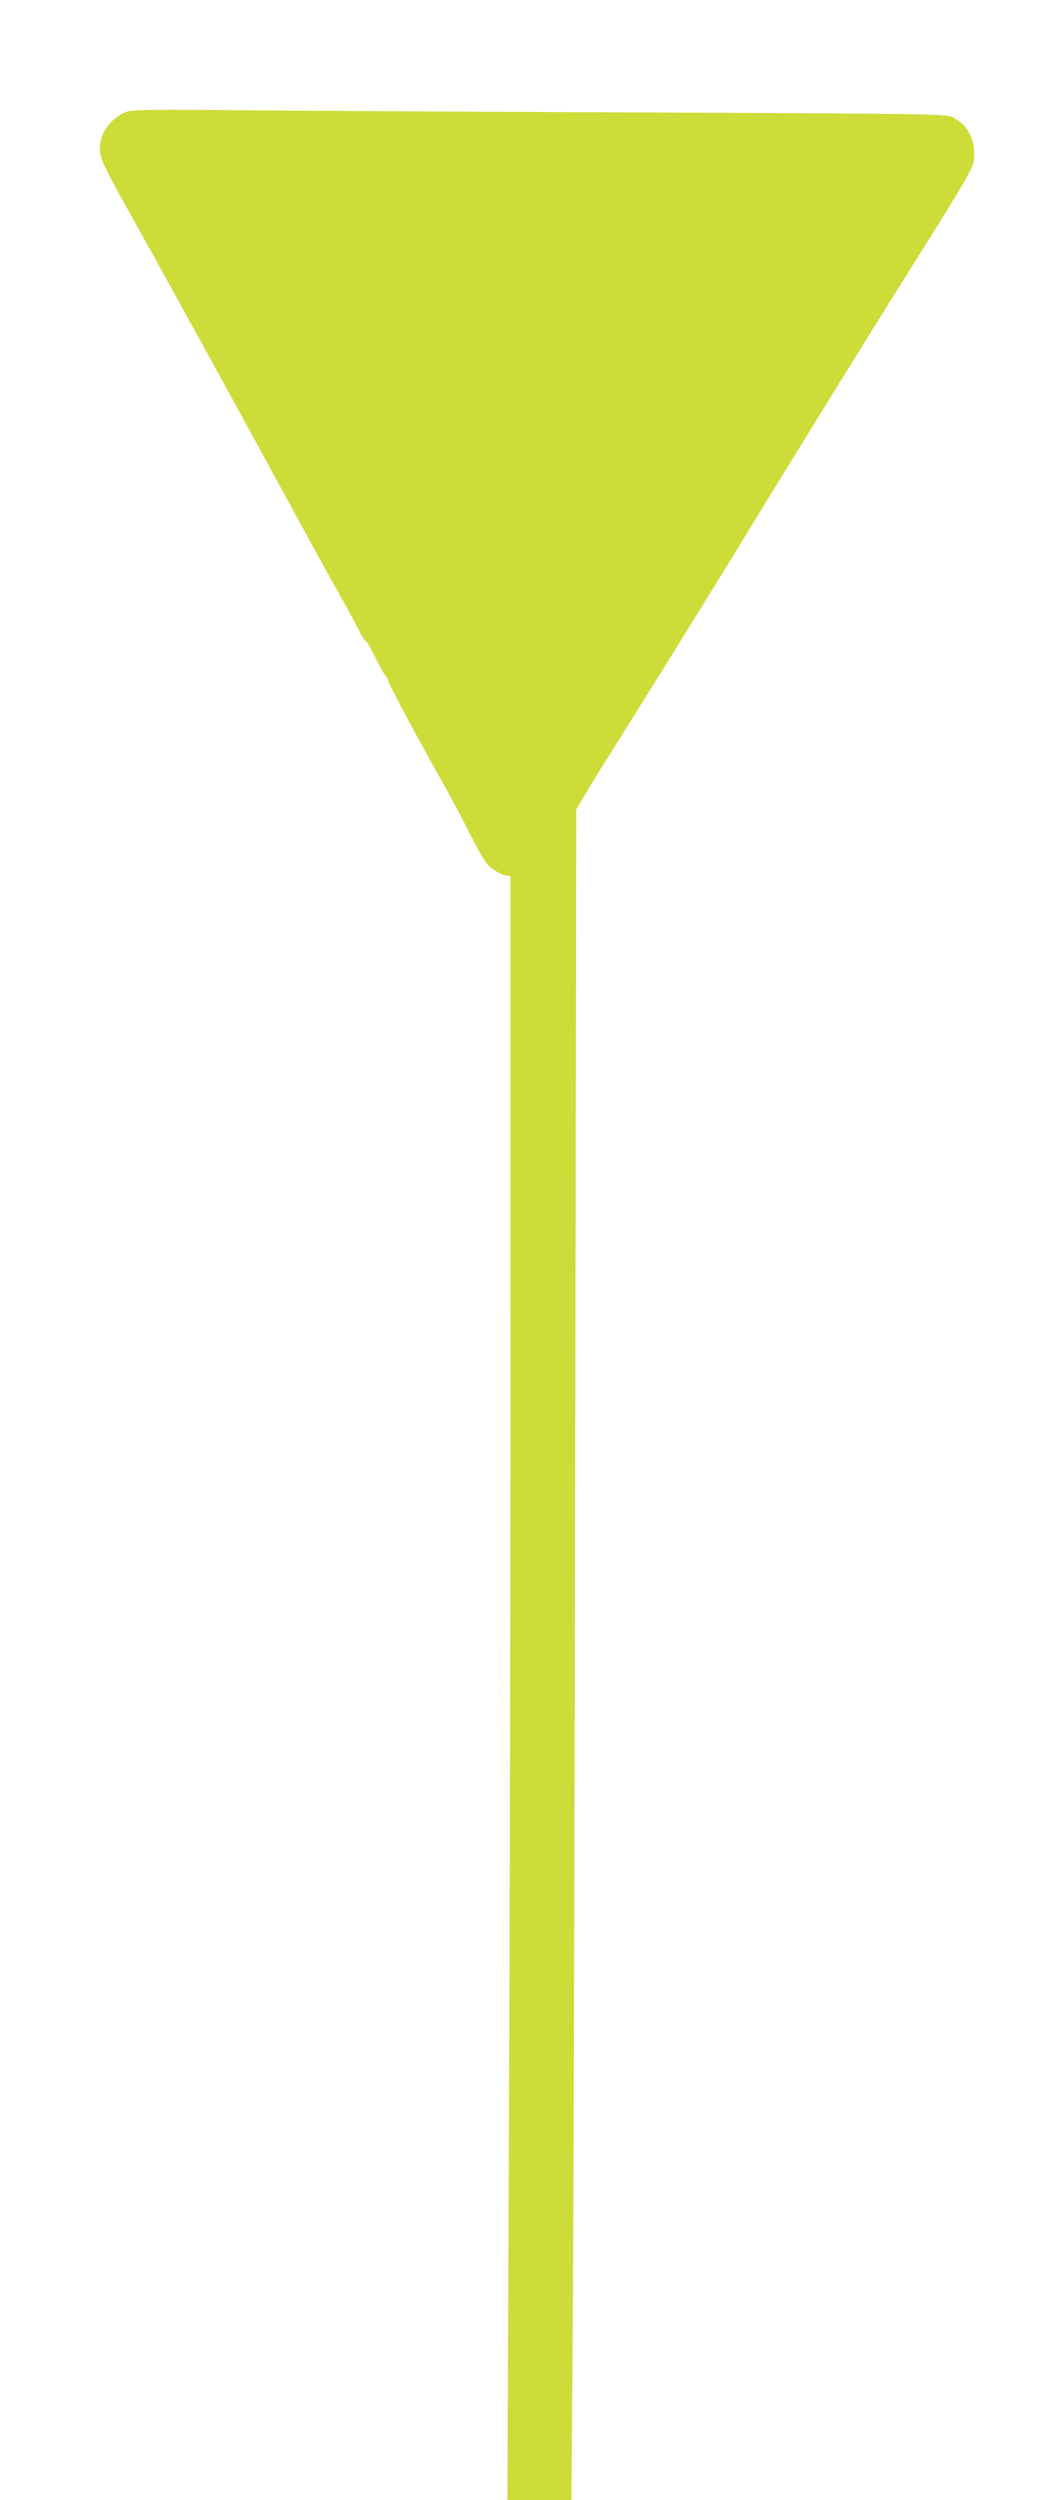
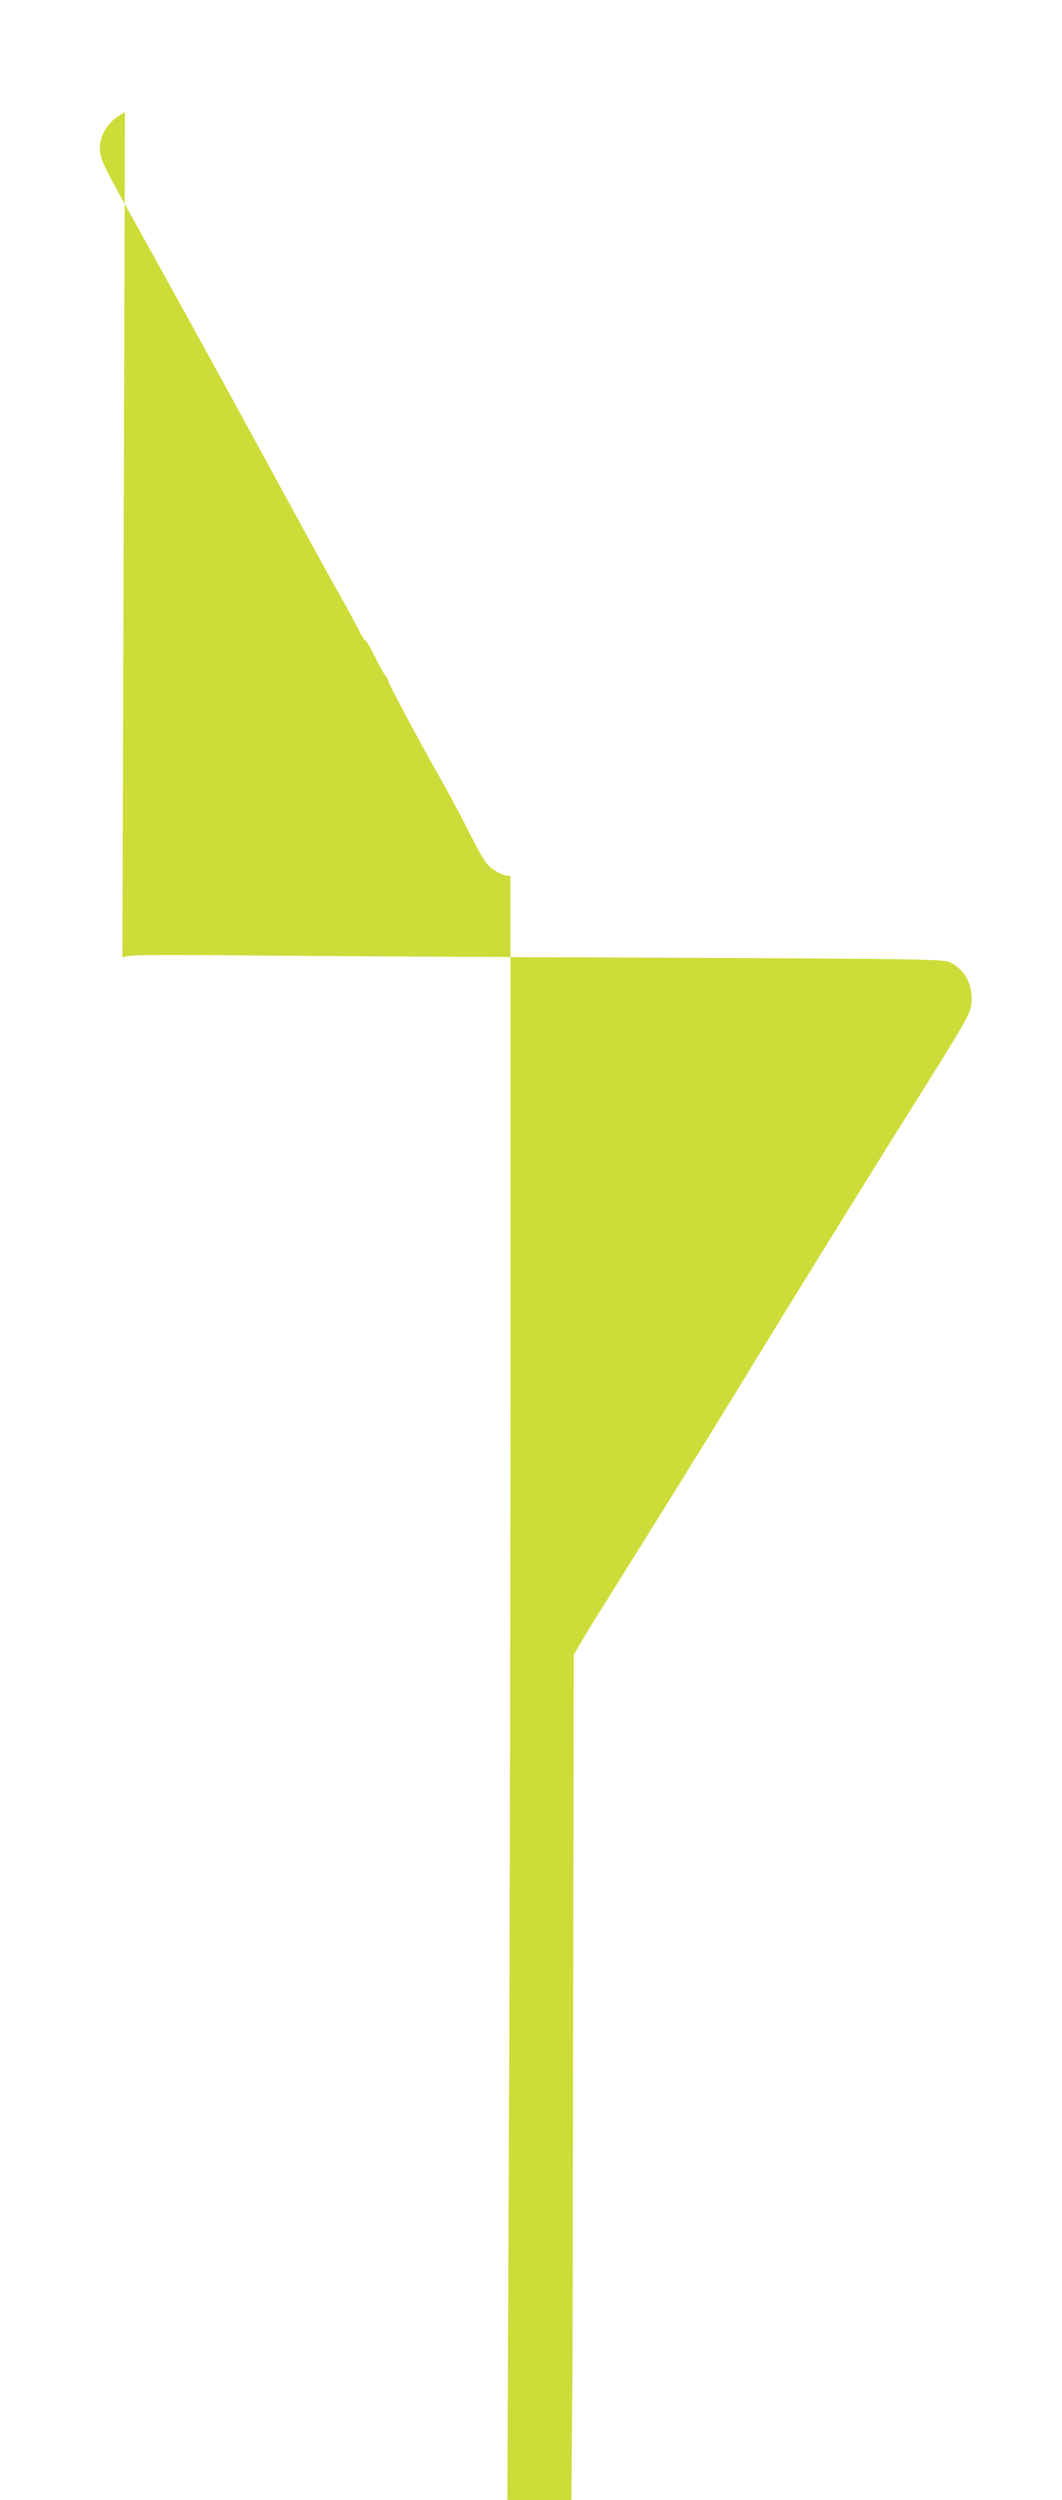
<svg xmlns="http://www.w3.org/2000/svg" version="1.0" width="544pt" height="1280pt" viewBox="0 0 544 1280" preserveAspectRatio="xMidYMid meet">
  <g transform="translate(0,1280) scale(0.1,-0.1)" fill="#cddc39" stroke="none">
-     <path d="M640 12225 c-83 -38 -135 -119 -128 -199 4 -43 25 -88 130 -276 152 -272 440 -794 648 -1175 330 -605 395 -724 461 -840 37 -66 78 -141 90 -167 13 -27 27 -48 31 -48 5 0 26 -37 48 -81 22 -45 46 -89 55 -99 8 -9 15 -22 15 -28 0 -12 164 -319 267 -500 39 -68 106 -193 149 -279 67 -131 85 -160 119 -183 23 -16 52 -30 65 -32 l25 -3 0 -2230 c0 -1226 -3 -3097 -8 -4158 l-8 -1927 164 0 164 0 6 763 c4 419 10 2366 13 4327 l6 3565 41 70 c22 39 89 147 148 240 173 276 476 763 624 1005 256 419 303 494 498 810 107 173 282 455 389 625 340 542 338 538 338 607 0 87 -38 151 -110 188 -33 16 -125 18 -1495 24 -803 3 -1741 8 -2085 11 -558 5 -629 4 -660 -10z" />
+     <path d="M640 12225 c-83 -38 -135 -119 -128 -199 4 -43 25 -88 130 -276 152 -272 440 -794 648 -1175 330 -605 395 -724 461 -840 37 -66 78 -141 90 -167 13 -27 27 -48 31 -48 5 0 26 -37 48 -81 22 -45 46 -89 55 -99 8 -9 15 -22 15 -28 0 -12 164 -319 267 -500 39 -68 106 -193 149 -279 67 -131 85 -160 119 -183 23 -16 52 -30 65 -32 l25 -3 0 -2230 c0 -1226 -3 -3097 -8 -4158 l-8 -1927 164 0 164 0 6 763 l6 3565 41 70 c22 39 89 147 148 240 173 276 476 763 624 1005 256 419 303 494 498 810 107 173 282 455 389 625 340 542 338 538 338 607 0 87 -38 151 -110 188 -33 16 -125 18 -1495 24 -803 3 -1741 8 -2085 11 -558 5 -629 4 -660 -10z" />
  </g>
</svg>